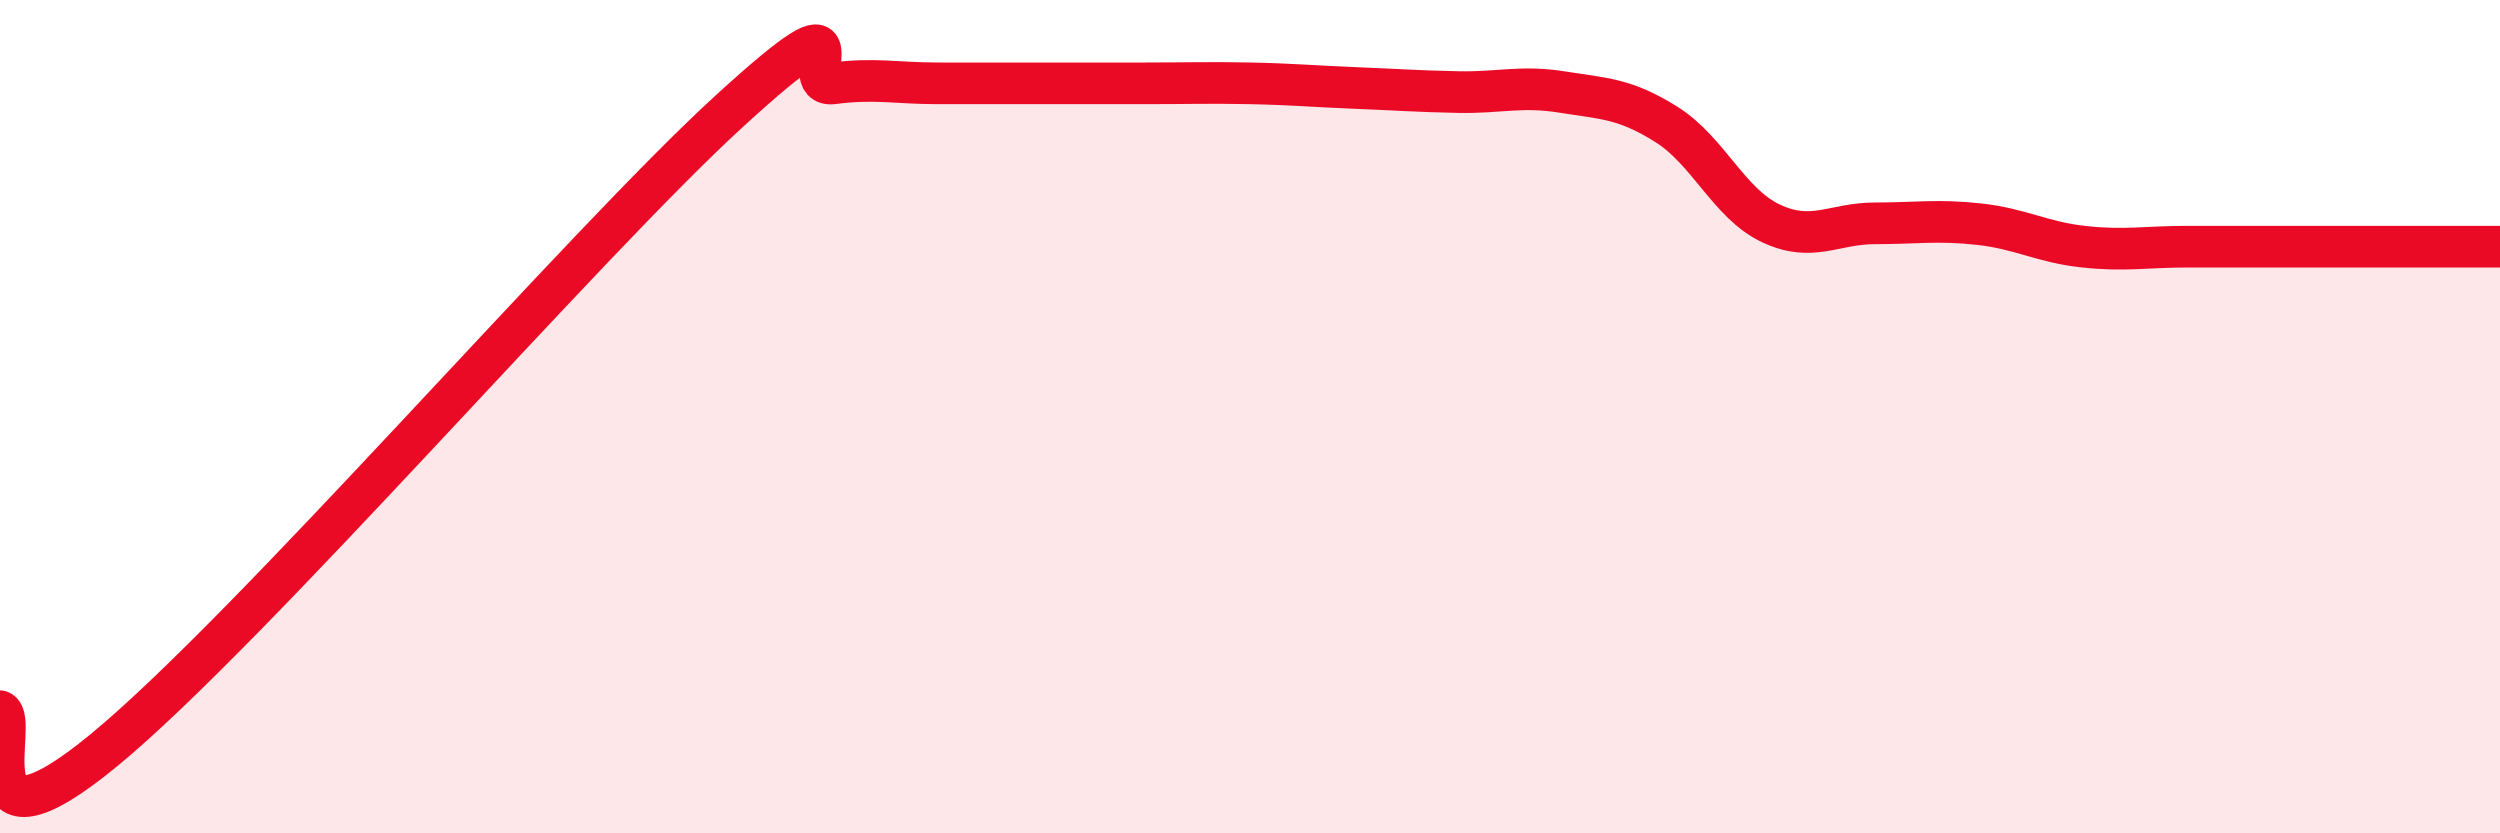
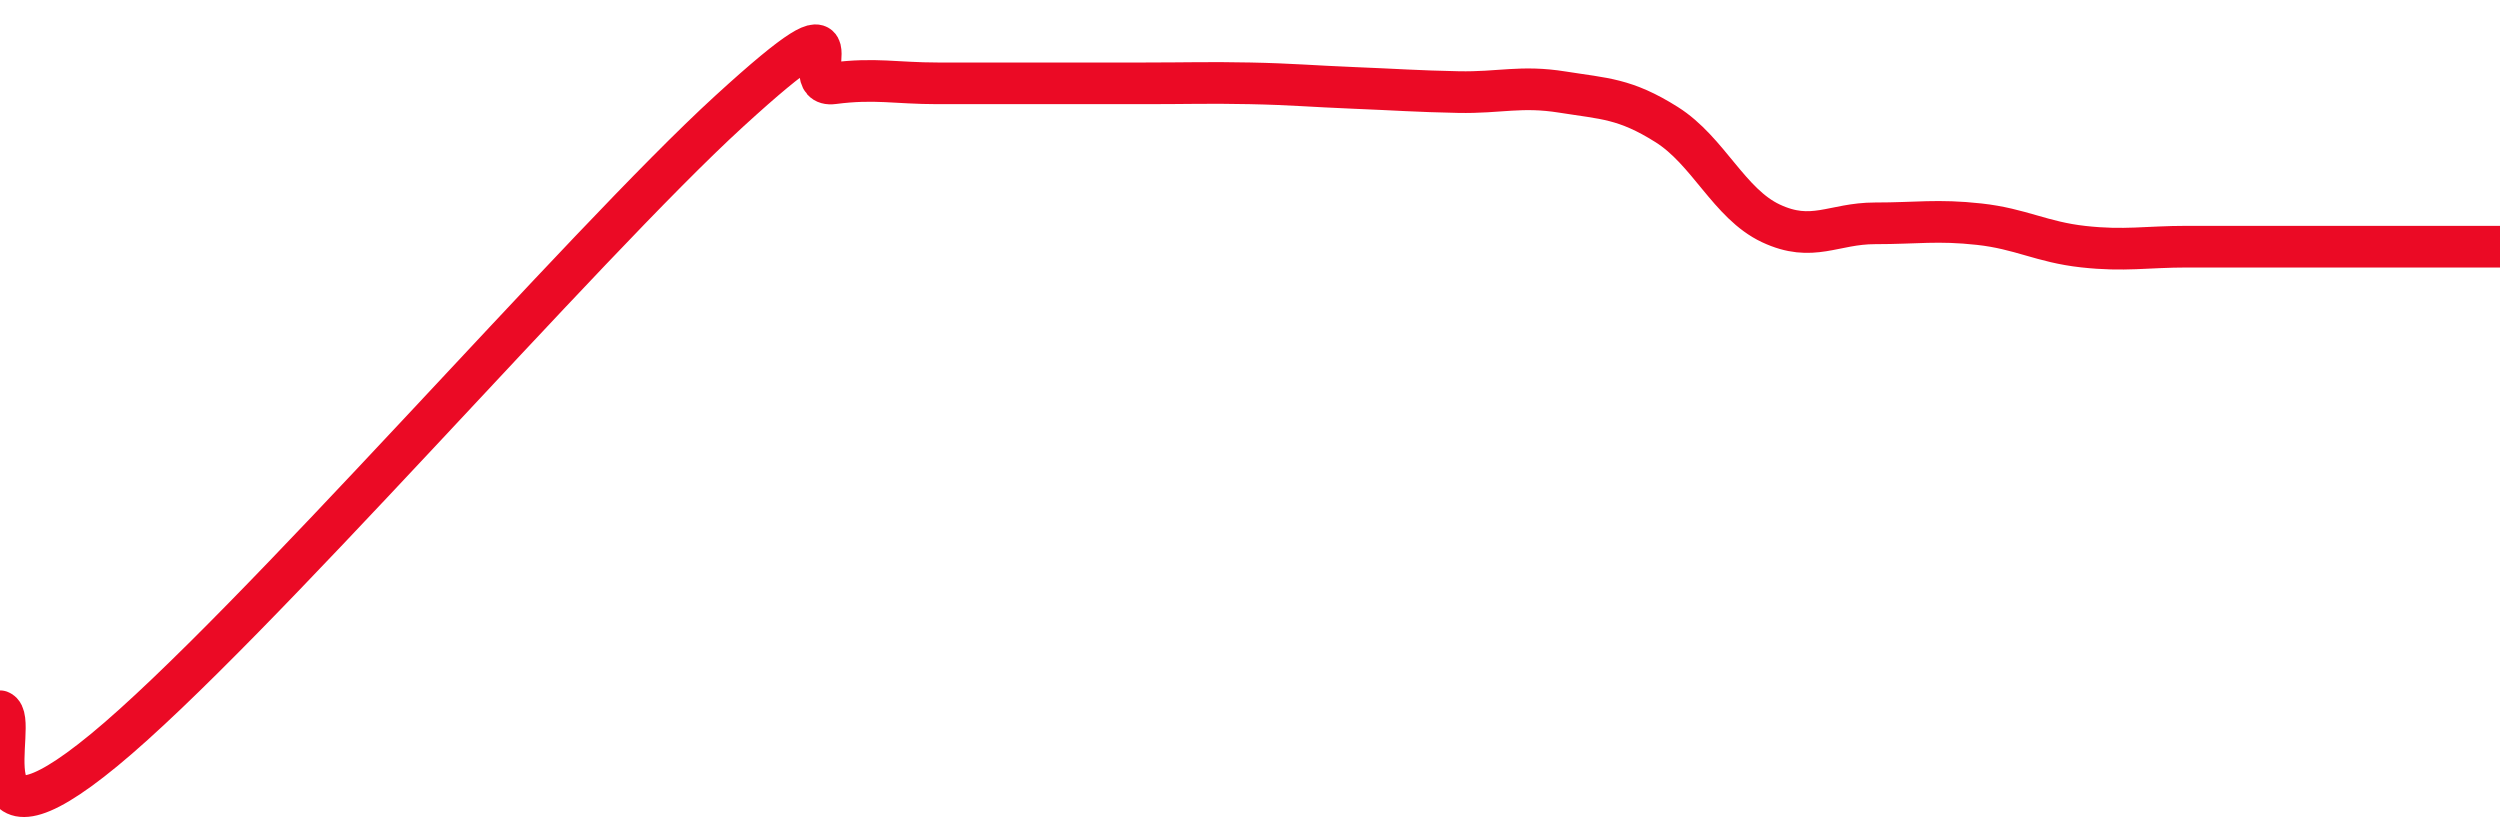
<svg xmlns="http://www.w3.org/2000/svg" width="60" height="20" viewBox="0 0 60 20">
-   <path d="M 0,17.07 C 0.5,17.26 -1,20.88 2.5,18 C 6,15.12 14,5.87 17.5,2.67 C 21,-0.53 19,2.13 20,2 C 21,1.87 21.5,2 22.5,2 C 23.5,2 24,2 25,2 C 26,2 26.5,2 27.5,2 C 28.5,2 29,1.98 30,2 C 31,2.02 31.5,2.07 32.5,2.11 C 33.5,2.15 34,2.19 35,2.21 C 36,2.23 36.5,2.05 37.5,2.21 C 38.5,2.37 39,2.36 40,2.99 C 41,3.62 41.5,4.89 42.5,5.36 C 43.5,5.83 44,5.36 45,5.36 C 46,5.36 46.5,5.27 47.5,5.38 C 48.5,5.49 49,5.81 50,5.92 C 51,6.03 51.5,5.92 52.5,5.92 C 53.5,5.92 53.5,5.92 55,5.92 C 56.5,5.92 59,5.92 60,5.92L60 20L0 20Z" fill="#EB0A25" opacity="0.1" stroke-linecap="round" stroke-linejoin="round" />
  <path d="M 0,17.07 C 0.5,17.26 -1,20.88 2.5,18 C 6,15.12 14,5.87 17.5,2.67 C 21,-0.53 19,2.13 20,2 C 21,1.87 21.5,2 22.5,2 C 23.5,2 24,2 25,2 C 26,2 26.5,2 27.5,2 C 28.5,2 29,1.98 30,2 C 31,2.02 31.5,2.07 32.5,2.11 C 33.5,2.15 34,2.19 35,2.21 C 36,2.23 36.5,2.05 37.5,2.21 C 38.5,2.37 39,2.36 40,2.99 C 41,3.62 41.5,4.89 42.5,5.36 C 43.5,5.83 44,5.36 45,5.36 C 46,5.36 46.5,5.27 47.5,5.38 C 48.5,5.49 49,5.81 50,5.92 C 51,6.03 51.5,5.92 52.5,5.92 C 53.5,5.92 53.5,5.92 55,5.92 C 56.5,5.92 59,5.92 60,5.92" stroke="#EB0A25" stroke-width="1" fill="none" stroke-linecap="round" stroke-linejoin="round" />
</svg>